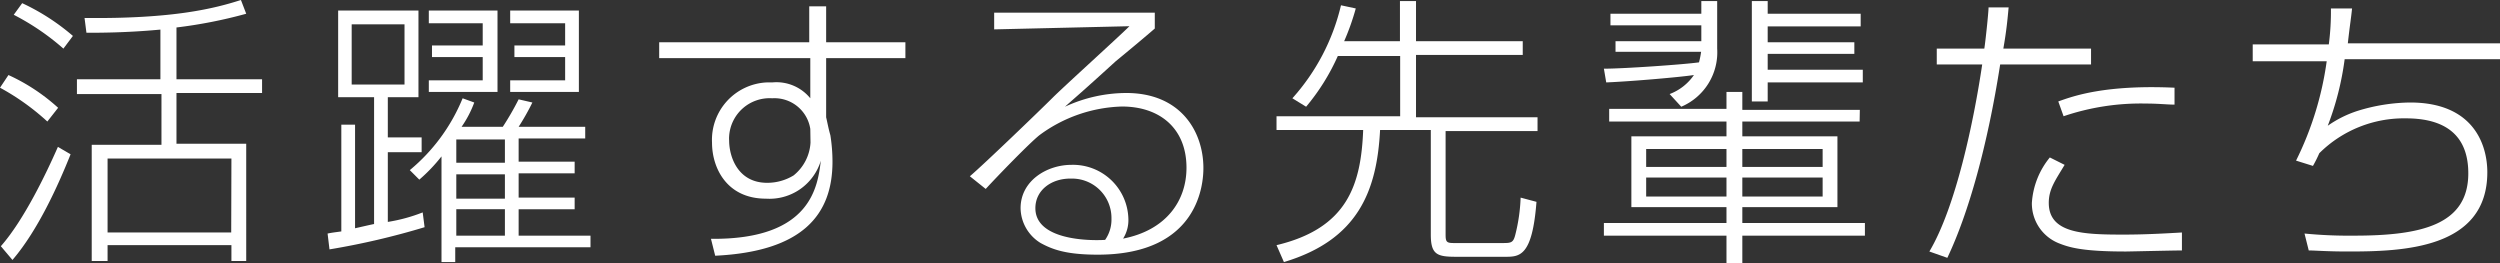
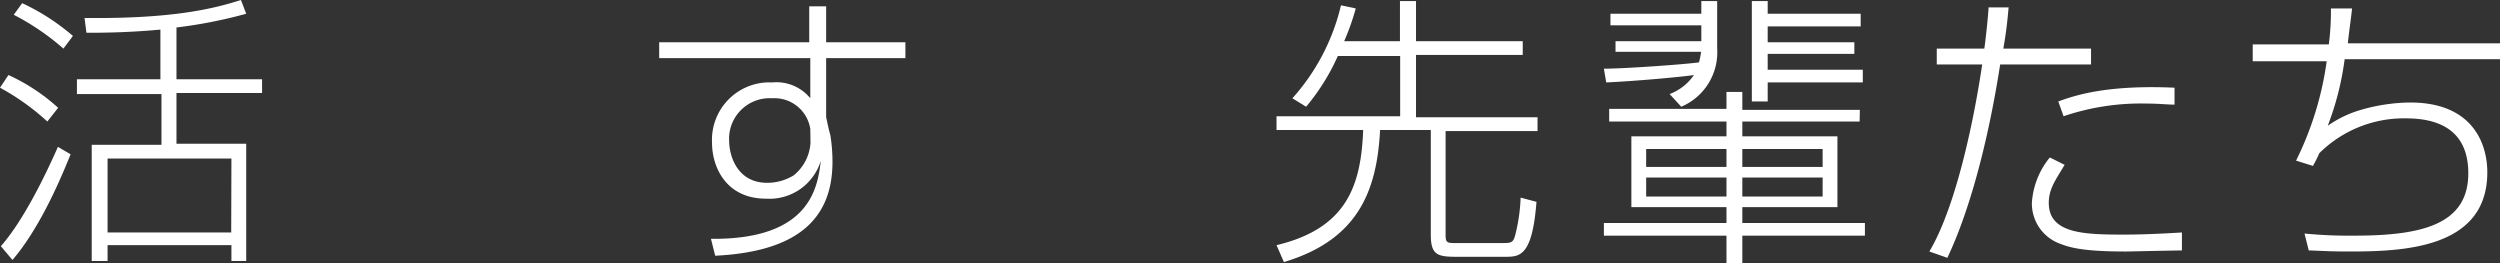
<svg xmlns="http://www.w3.org/2000/svg" width="236.58" height="24.9" viewBox="0 0 236.58 24.9">
  <rect x="0" y="0" width="236.58" height="24.9" fill="#333333" stroke="none" />
  <defs>
    <style>.cls-1{fill:#fff;}</style>
  </defs>
  <g id="レイヤー_2" data-name="レイヤー 2">
    <g id="レイヤー_1-2" data-name="レイヤー 1">
      <path class="cls-1" d="M4.48,11.5A22.43,22.43,0,0,0,0,8.3L.8,7.1a18.17,18.17,0,0,1,4.7,3.1ZM.08,23.3c2.2-2.5,4.3-6.9,5.4-9.4l1.2.7c-1.2,3-3.1,7.2-5.5,10ZM6,4.6A23.08,23.08,0,0,0,1.3,1.4L2.1.3A20.75,20.75,0,0,1,6.9,3.4ZM16.7,7.5h8.1V8.8H16.7v4.8h6.6V24.7H21.9V23.2H10.18v1.5H8.68v-11h6.6V8.9h-8V7.5h7.9V2.8c-3.2.3-5.8.3-7,.3L8,1.7C16.4,1.8,20.3.8,22.8,0l.5,1.3a44.78,44.78,0,0,1-6.6,1.3ZM21.9,15H10.18v7h11.7Z" />
-       <path class="cls-1" d="M40.18,21.5a71.21,71.21,0,0,1-9,2.1L31,22.1c.5-.1.6-.1,1.3-.2V11.8h1.3v9.8c.9-.2,1.3-.3,1.8-.4V9.2H32V1h7.6v8.2H36.7V13h3.2v1.4H36.7V21a15.65,15.65,0,0,0,3.3-.9ZM38.28,2.3h-5V8h5Zm.5,13.8a17.37,17.37,0,0,0,5-6.8l1.1.4a10.08,10.08,0,0,1-1.2,2.3h3.9a26.93,26.93,0,0,0,1.5-2.6l1.3.3a22.62,22.62,0,0,1-1.3,2.3h6.3v1.1h-6.3v2.2h5.3v1.1h-5.3v2.3h5.3v1.1h-5.3v2.5h6.8v1.1H43.08v1.4h-1.3v-10a15.61,15.61,0,0,1-2.1,2.2ZM47.08,1v7.7h-6.5V7.6h5.1V5.4h-4.8V4.3h4.8V2.2h-5.1V1Zm.7,12.2h-4.6v2.2h4.6Zm0,3.3h-4.6v2.3h4.6Zm0,3.3h-4.6v2.5h4.6Zm7-18.8v7.7h-6.5V7.6h5.2V5.4h-4.8V4.3h4.8V2.2h-5.2V1Z" />
      <path class="cls-1" d="M76.58.6h1.6V4h7.5v1.5h-7.5v5.6c.1.4.2,1,.4,1.7a16.11,16.11,0,0,1,.2,2.5c0,5-2.8,8.5-11.1,8.9l-.4-1.6c9.6.1,10.1-5.1,10.4-7.4a5.08,5.08,0,0,1-5.2,3.6c-3.7,0-5.1-2.9-5.1-5.3a5.44,5.44,0,0,1,5.17-5.7h.53a4.13,4.13,0,0,1,3.6,1.5V5.5H62.38V4h14.2Zm.1,11.6a3.43,3.43,0,0,0-3.6-2.9A3.84,3.84,0,0,0,69,12.89a2.81,2.81,0,0,0,0,.41c0,1.5.8,4,3.6,4a4.79,4.79,0,0,0,2.5-.7,4.29,4.29,0,0,0,1.6-3.1Z" />
-       <path class="cls-1" d="M109.28,1.2V2.7c-.8.7-2.6,2.2-3.7,3.1-3.4,3.1-3.8,3.4-4.8,4.3a13.87,13.87,0,0,1,5.8-1.3c5.2,0,7.3,3.7,7.3,7.1,0,1.3-.3,8.2-10,8.2-3,0-4.3-.5-5.4-1.1a3.93,3.93,0,0,1-1.9-3.3c0-2.6,2.5-4.1,4.8-4.1a5.24,5.24,0,0,1,5.4,5.08v0a3.27,3.27,0,0,1-.5,1.9c4.1-.8,6-3.6,6-6.7,0-3.8-2.6-5.8-6.1-5.8a13.74,13.74,0,0,0-7.8,2.7c-.9.7-4,3.9-5.1,5.1l-1.5-1.2c1.3-1.1,6.7-6.3,7.8-7.4s6.3-5.8,7.3-6.8l-12.8.3V1.2Zm-4.1,19.5a3.73,3.73,0,0,0-3.68-3.8h-.22c-1.8,0-3.3,1.1-3.3,2.8,0,3,5,3.1,6.6,3A3.34,3.34,0,0,0,105.18,20.7Z" />
      <path class="cls-1" d="M132.48,3.9V.1H134V3.9h10.1V5.2H134v5.9h11.5v1.3h-8.7v9.8c0,.7.1.8.8.8h4.5c.9,0,1.1,0,1.3-.8a16.6,16.6,0,0,0,.5-3.5l1.5.4c-.4,5.2-1.6,5.2-3,5.2h-4.6c-1.8,0-2.4-.2-2.4-2.1V12.3h-4.8c-.3,5.8-2.1,10.4-9.1,12.5l-.7-1.6c6.7-1.6,8-5.7,8.2-10.9h-8.2V11h11.7V5.3h-5.9a20.25,20.25,0,0,1-3,4.8l-1.3-.8A20,20,0,0,0,126.9.5l1.4.3a22.84,22.84,0,0,1-1.1,3.1Z" />
      <path class="cls-1" d="M151.78,6.5c1.9,0,7.6-.4,9-.6a8.43,8.43,0,0,0,.2-1h-8.1v-1H161V2.4h-8.6V1.3H161V.1h1.5V4.6a5.59,5.59,0,0,1-3.4,5.5L158,8.9a4.87,4.87,0,0,0,2.3-1.8c-1.3.2-5.9.6-8.3.7Zm24.2,5h-11.1v1.4h9v6.7h-9v1.5h11.6v1.2h-11.6v2.6h-1.5V22.3h-11.6V21.1h11.6V19.6h-9V12.9h9V11.5h-11.1V10.3h11.1V8.7h1.5v1.7H176Zm-12.6,2.6h-7.6v1.7h7.6Zm0,2.7h-7.6v1.8h7.6Zm9.1-2.7h-7.6v1.7h7.6Zm0,2.7h-7.6v1.8h7.6ZM167.28.1V1.3h8.8V2.5h-8.8V4h8.2v1.1h-8.2v1.5h9v1.2h-9v1.8h-1.5V.1Z" />
      <path class="cls-1" d="M190.08.7c-.1,1.1-.2,2.2-.5,3.9h8.3V6.1h-8.6c-1.2,7.7-3,14.1-5,18.3l-1.7-.6c2.5-4.2,4.2-12.3,5-17.7h-4.3V4.6h4.5c.1-.6.4-3.4.4-3.9Zm5.3,14.9c-.9,1.5-1.5,2.3-1.5,3.6,0,2.9,3.3,3,7.1,3,1.9,0,3.8-.1,5.5-.2v1.7c-.8,0-5,.1-5.3.1-4.2,0-5.4-.4-6.4-.8a4.05,4.05,0,0,1-2.5-3.8,7.53,7.53,0,0,1,1.7-4.3Zm10.4-5.7c-.7,0-1.5-.1-2.7-.1a22.72,22.72,0,0,0-7.8,1.2l-.5-1.4c1.4-.5,4.4-1.6,11-1.3Z" />
      <path class="cls-1" d="M222.58.8c-.1,1-.2,1.5-.4,3.3h14.4V5.6h-14.7a27.36,27.36,0,0,1-1.6,6.3,10.49,10.49,0,0,1,2.8-1.4,17.31,17.31,0,0,1,5-.8c6,0,7.3,4,7.3,6.6,0,7.3-8.1,7.5-13.2,7.5-2,0-3.1-.1-3.7-.1l-.4-1.6a43.35,43.35,0,0,0,4.7.2c6.3,0,10.8-1,10.8-5.9,0-4.3-3.1-5.2-5.9-5.2a11.36,11.36,0,0,0-8.2,3.3q-.27.62-.6,1.2l-1.6-.5a30.46,30.46,0,0,0,2.9-9.4h-7V4.2h7.2a24.15,24.15,0,0,0,.2-3.4Z" />
    </g>
  </g>
</svg>